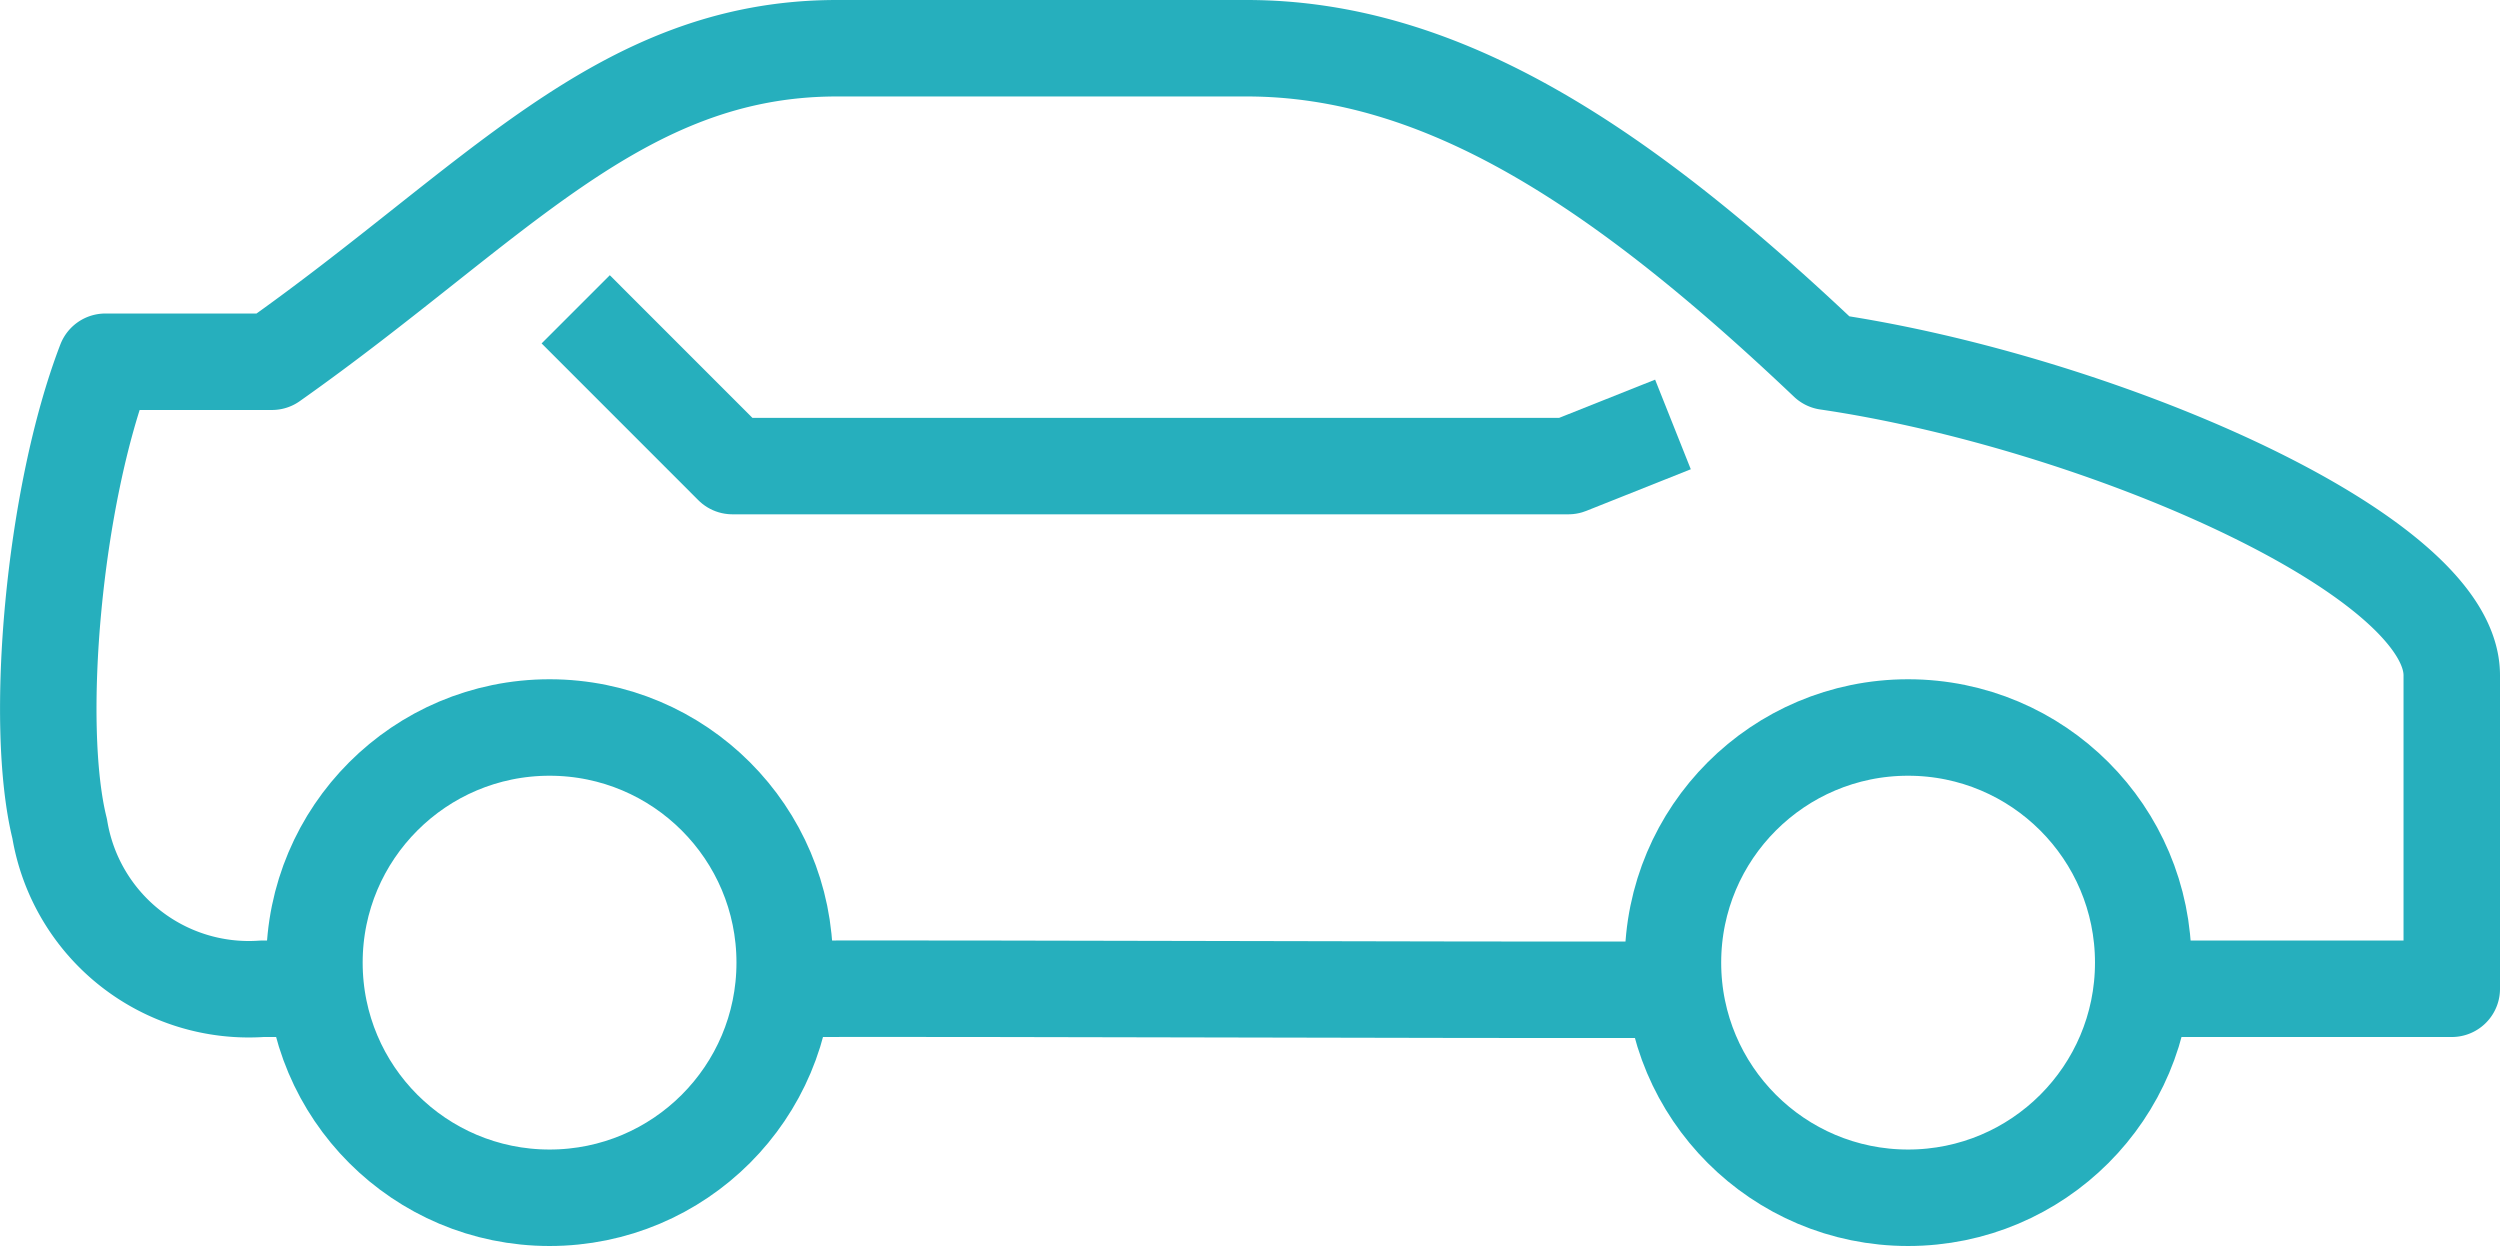
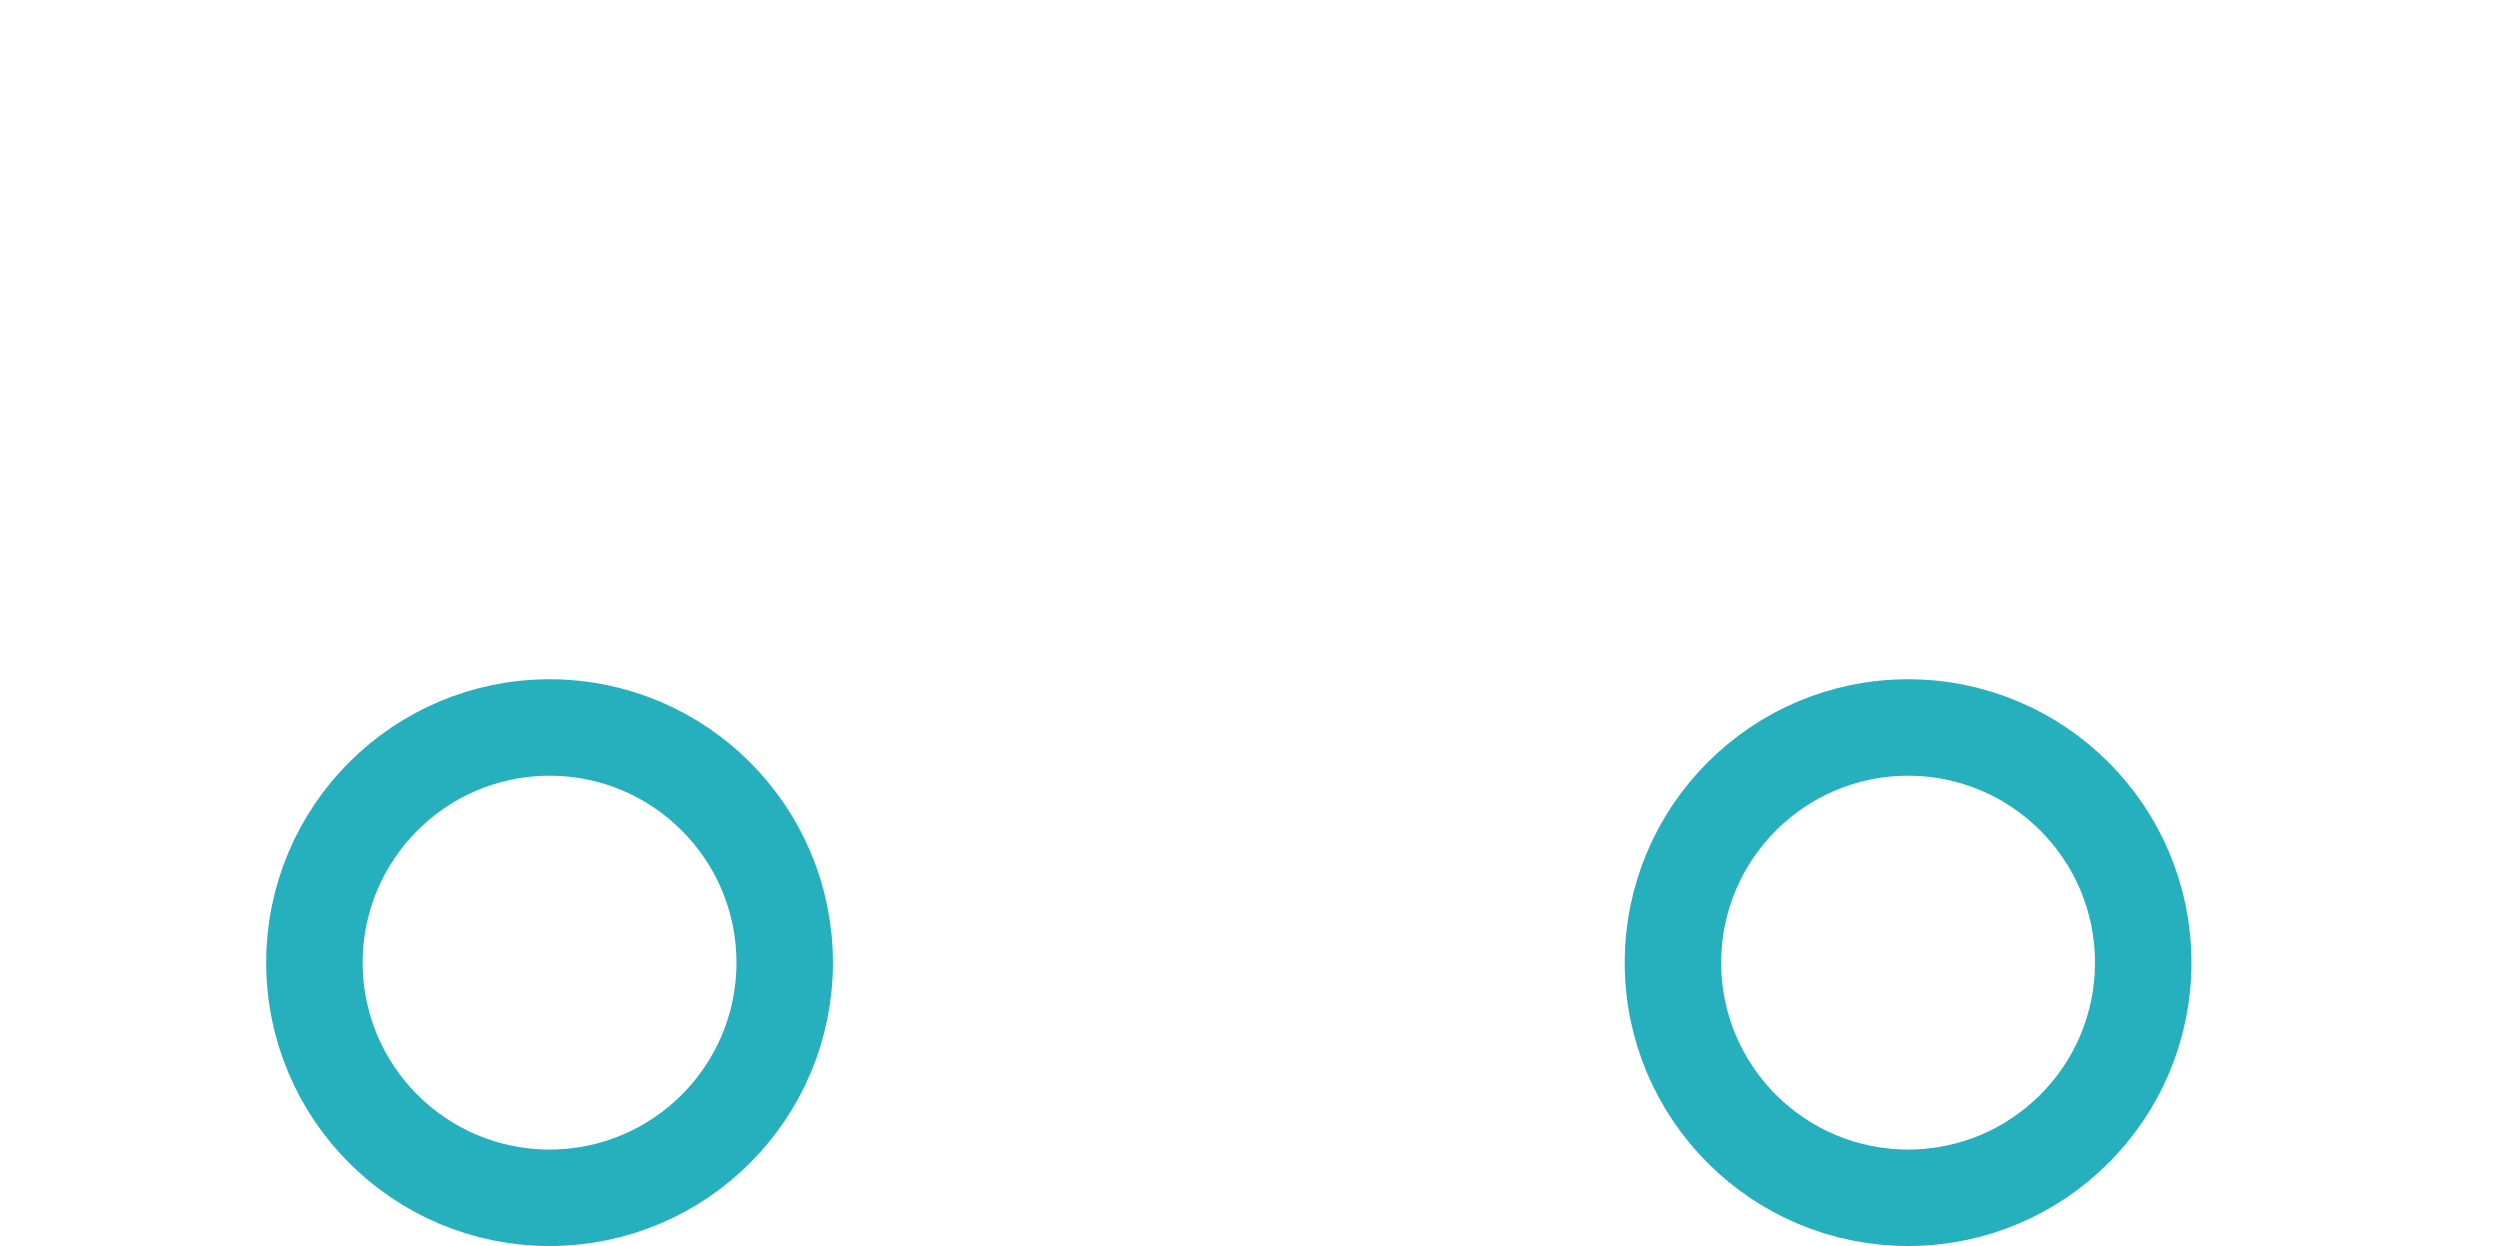
<svg xmlns="http://www.w3.org/2000/svg" width="51.832" height="25.833" viewBox="0 0 51.832 25.833">
  <defs>
    <clipPath id="clip-path">
      <rect id="Rectangle_4" data-name="Rectangle 4" width="51.832" height="25.833" transform="translate(0 0)" fill="none" stroke="#26afbd" stroke-width="1" />
    </clipPath>
  </defs>
  <g id="car_rental" data-name="car rental" transform="translate(0 0)">
    <g id="Group_7" data-name="Group 7" clip-path="url(#clip-path)">
-       <path id="Path_14" data-name="Path 14" d="M16.269,20.5c5.443-.009,12.962.029,18.416.02" fill="none" stroke="#26afbd" stroke-linejoin="round" stroke-width="2" />
-       <path id="Path_15" data-name="Path 15" d="M44.332,20.5h6.5V14c0-2.531-7.4-5.687-12.949-6.5C33.676,3.508,29.946,1,25.846,1H17.352C12.838,1,10.246,4.25,5.638,7.5H2.185C1.106,10.306.7,15.022,1.237,17.18a3.974,3.974,0,0,0,4.2,3.32h.981" fill="none" stroke="#26afbd" stroke-linejoin="round" stroke-width="2" />
-       <path id="Path_16" data-name="Path 16" d="M34.685,8.8l-2.167.863H15.185l-3.249-3.25" fill="none" stroke="#26afbd" stroke-linejoin="round" stroke-width="2" />
      <circle id="Ellipse_2" data-name="Ellipse 2" cx="4.875" cy="4.875" r="4.875" transform="translate(34.685 15.083)" fill="none" stroke="#26afbd" stroke-linejoin="round" stroke-width="2" />
      <circle id="Ellipse_3" data-name="Ellipse 3" cx="4.875" cy="4.875" r="4.875" transform="translate(6.519 15.083)" fill="none" stroke="#26afbd" stroke-linejoin="round" stroke-width="2" />
    </g>
  </g>
</svg>